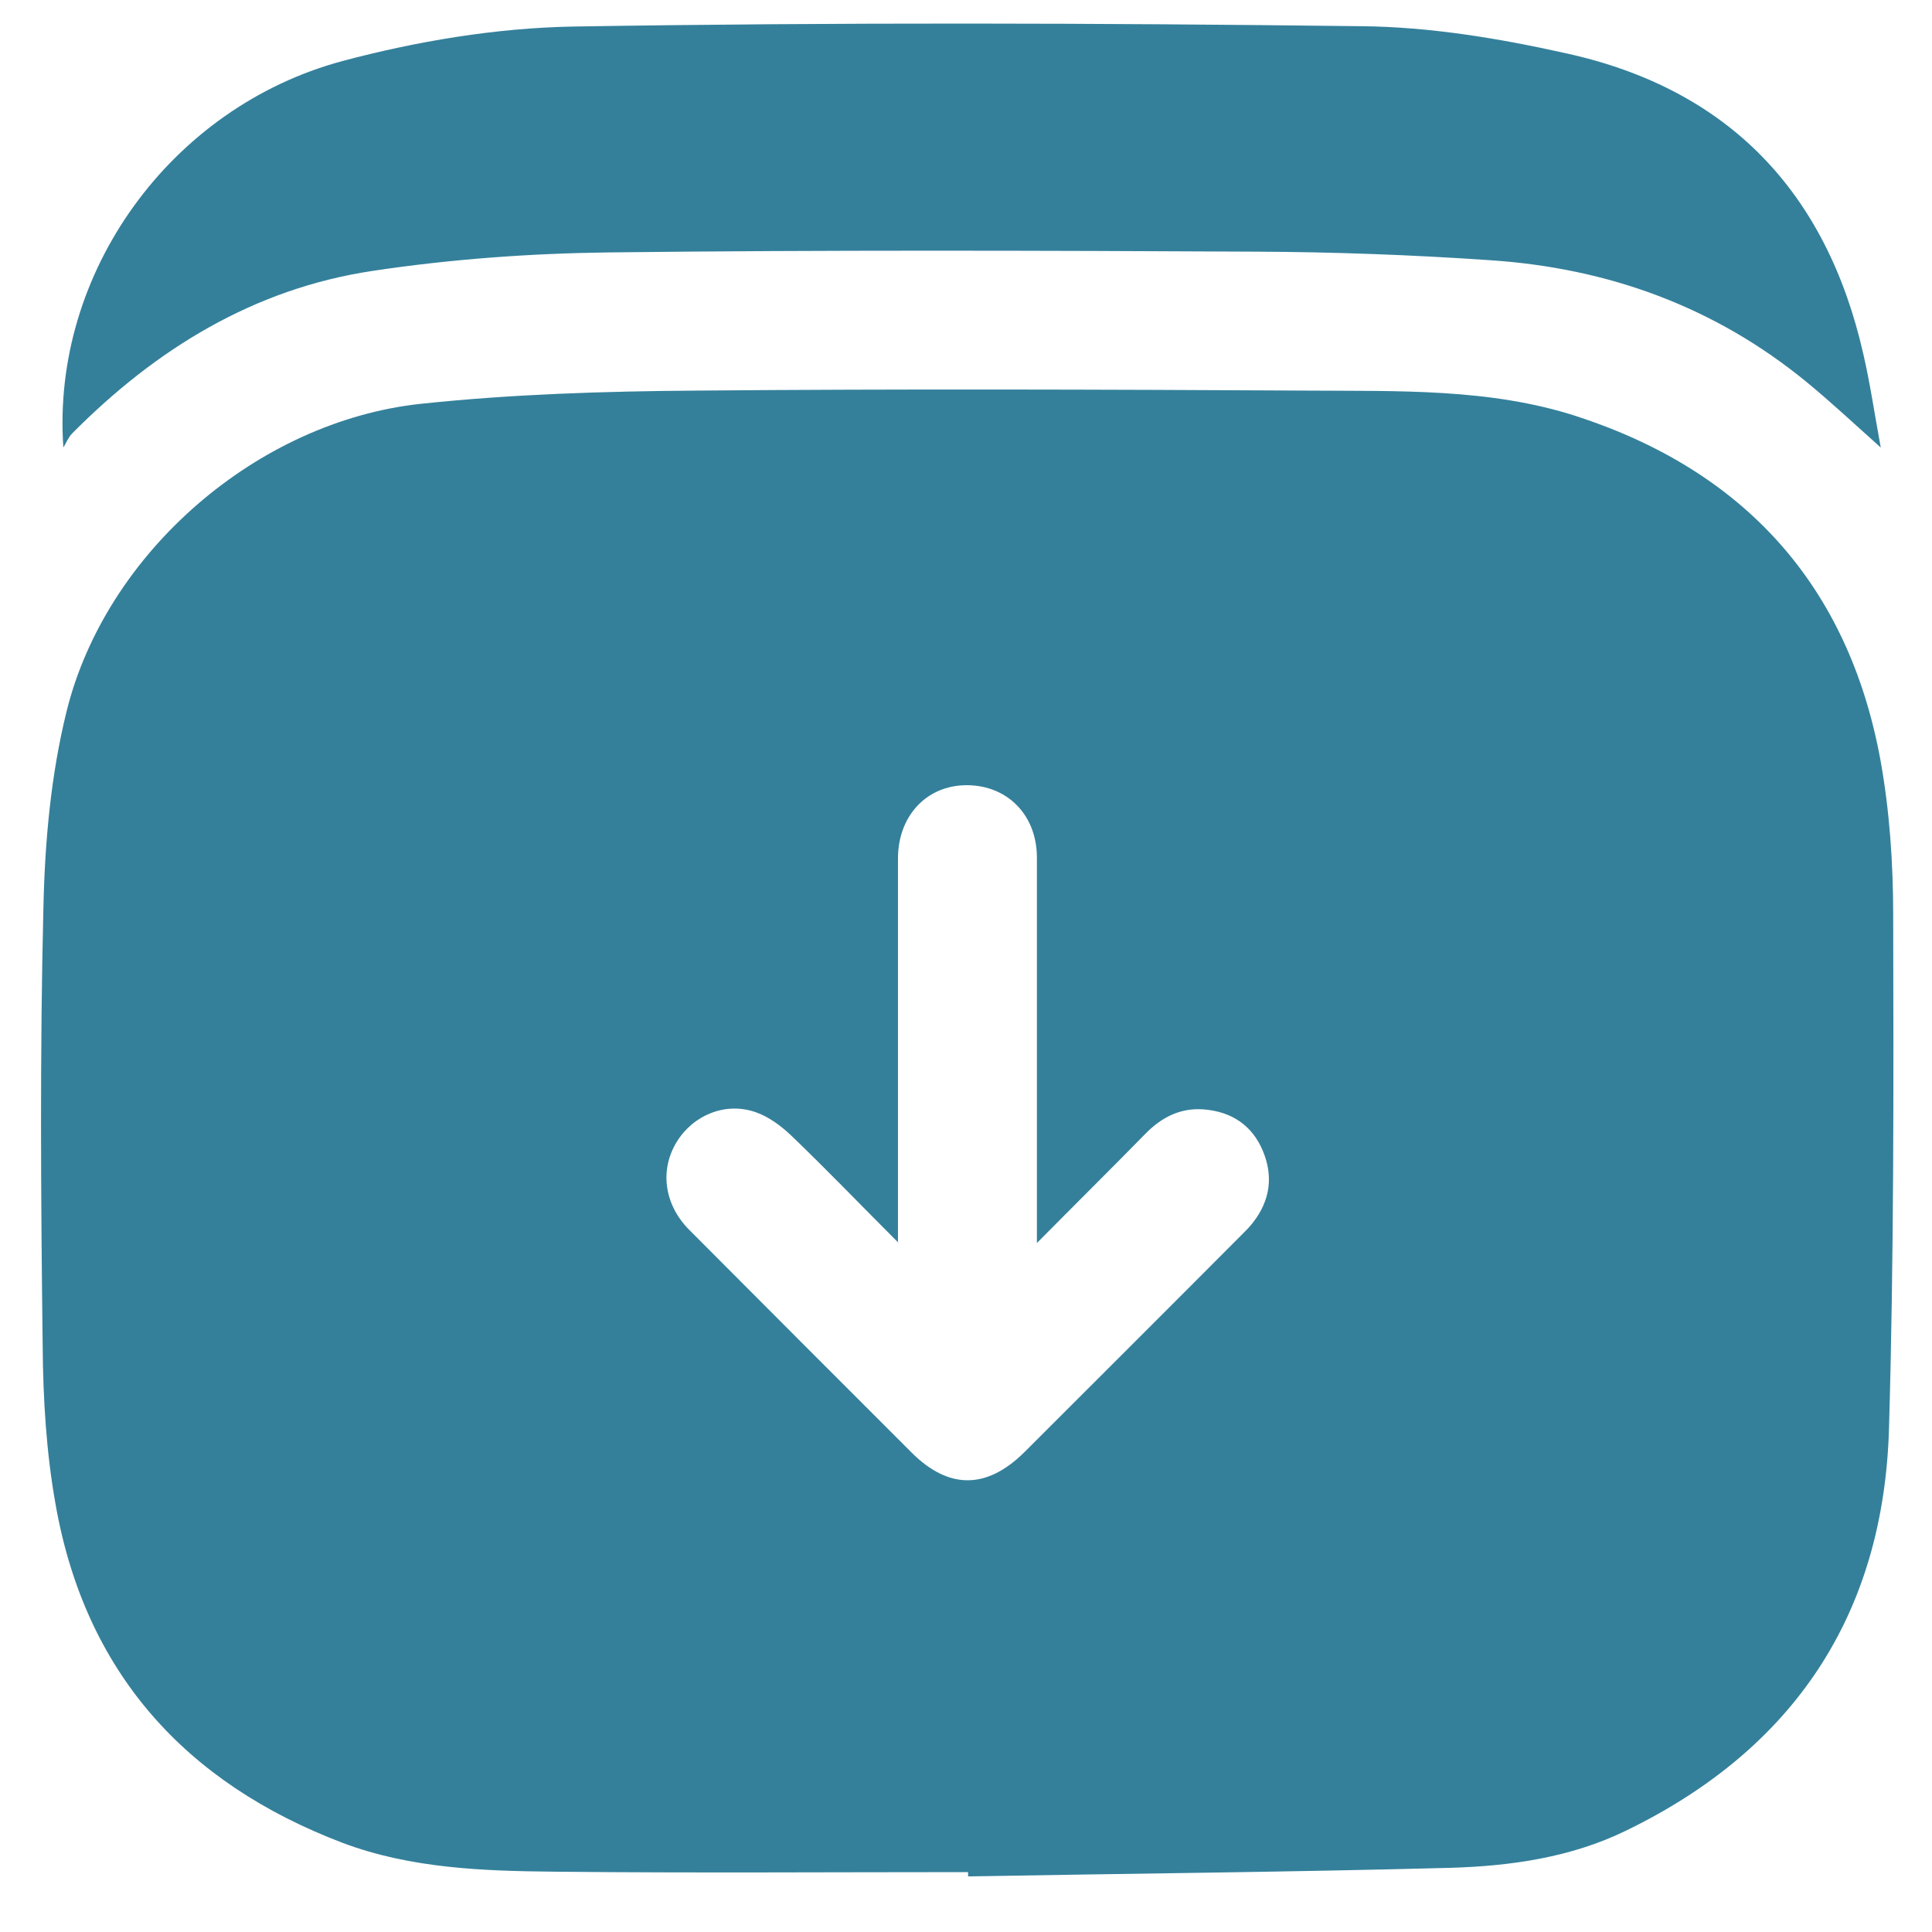
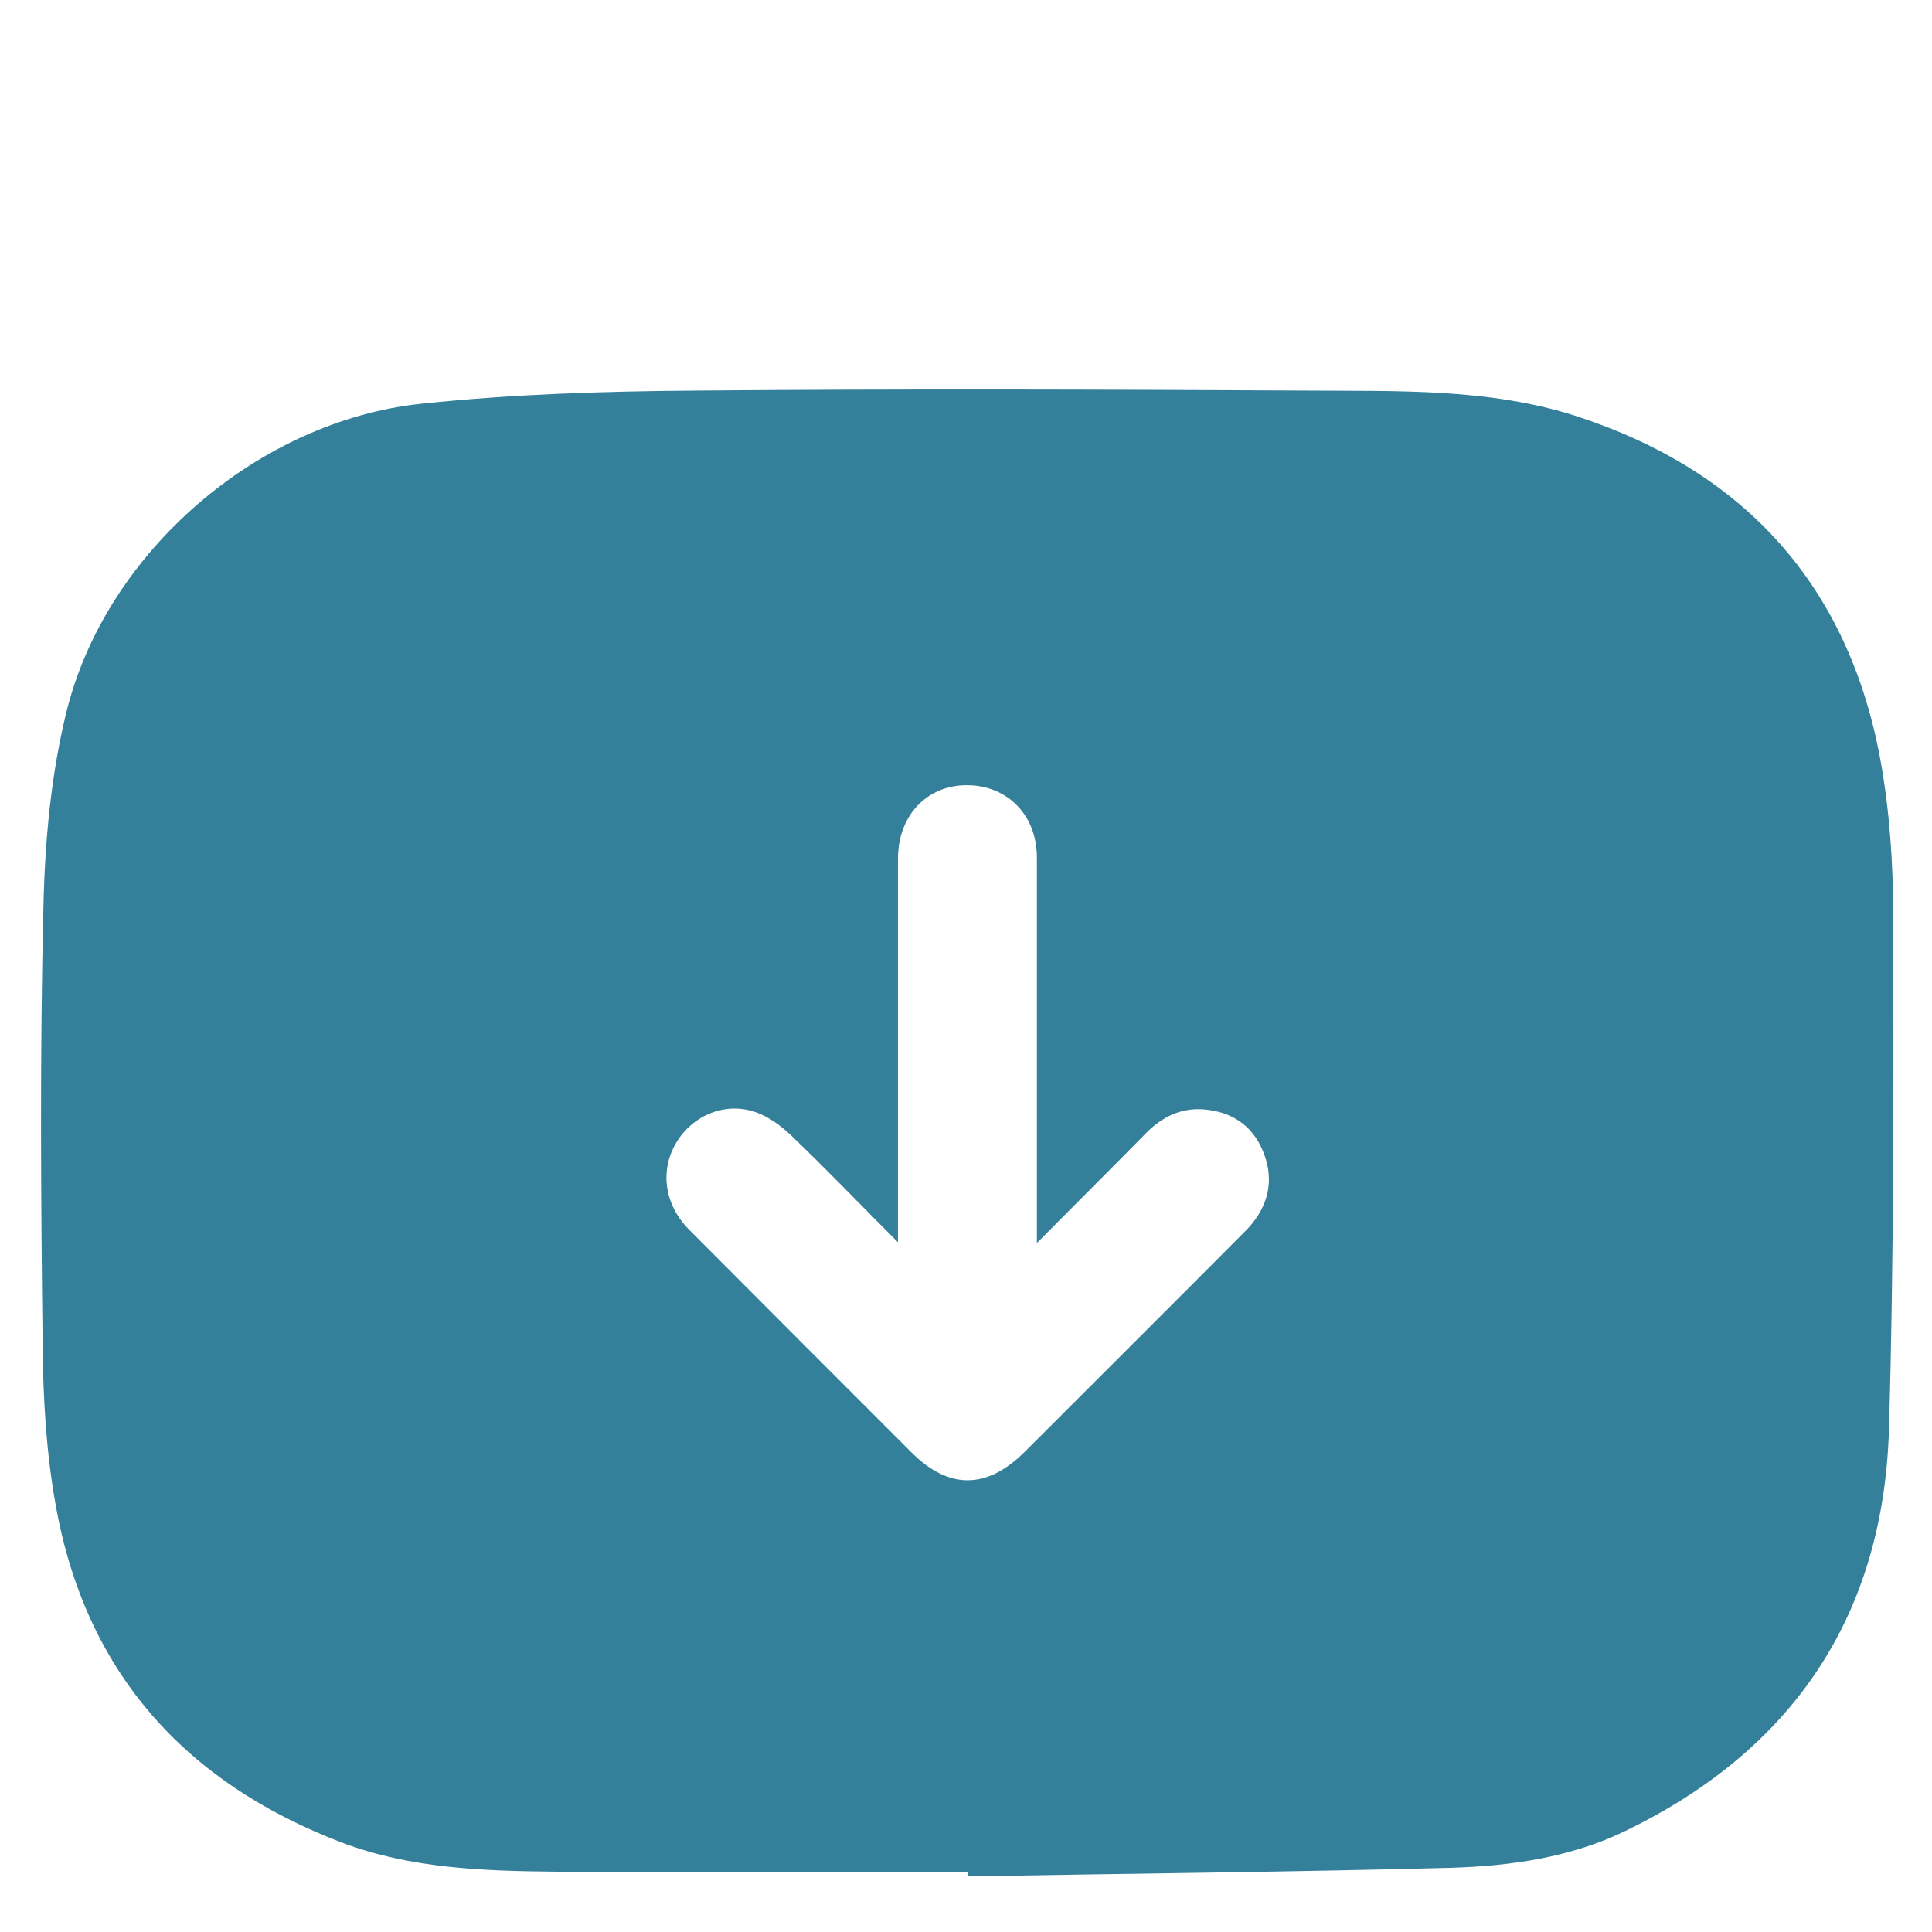
<svg xmlns="http://www.w3.org/2000/svg" width="23" height="23" viewBox="0 0 23 23" fill="none">
  <path d="M11.521 22.287C9.884 22.287 8.243 22.299 6.606 22.282C5.754 22.274 4.889 22.244 4.079 21.939C2.205 21.227 1.013 19.908 0.661 17.906C0.551 17.291 0.513 16.655 0.508 16.027C0.487 14.285 0.474 12.542 0.517 10.799C0.534 10.018 0.606 9.226 0.792 8.471C1.259 6.579 3.065 5.015 5.012 4.807C6.098 4.692 7.196 4.658 8.29 4.65C10.716 4.629 13.137 4.637 15.563 4.65C16.64 4.658 17.734 4.62 18.768 4.955C20.762 5.604 22.004 6.965 22.386 9.047C22.496 9.654 22.538 10.281 22.538 10.901C22.543 12.936 22.547 14.972 22.488 17.007C22.424 19.225 21.351 20.828 19.354 21.795C18.701 22.113 17.984 22.215 17.267 22.236C15.355 22.287 13.438 22.304 11.525 22.338V22.291L11.521 22.287ZM10.694 14.793C10.236 14.335 9.838 13.92 9.422 13.521C9.303 13.407 9.155 13.296 8.998 13.241C8.638 13.114 8.252 13.275 8.057 13.593C7.853 13.924 7.904 14.335 8.201 14.637C9.083 15.523 9.965 16.405 10.851 17.291C11.296 17.736 11.75 17.732 12.2 17.283C13.061 16.422 13.921 15.565 14.778 14.704C14.825 14.658 14.876 14.607 14.918 14.552C15.122 14.289 15.16 14.001 15.033 13.699C14.905 13.394 14.659 13.233 14.329 13.207C14.053 13.186 13.828 13.301 13.637 13.496C13.226 13.916 12.806 14.331 12.344 14.798C12.344 14.637 12.344 14.543 12.344 14.45C12.344 13.038 12.344 11.621 12.344 10.209C12.344 9.684 11.966 9.323 11.458 9.349C11.008 9.374 10.69 9.73 10.69 10.222C10.69 11.723 10.69 13.22 10.69 14.802L10.694 14.793Z" fill="#34809B" />
-   <path d="M0.754 5.324C0.61 3.25 2.027 1.279 4.075 0.727C4.965 0.49 5.902 0.333 6.823 0.316C9.952 0.265 13.082 0.274 16.211 0.312C17.021 0.32 17.844 0.456 18.641 0.634C20.579 1.058 21.745 2.288 22.182 4.213C22.263 4.561 22.314 4.917 22.39 5.328C22.064 5.036 21.796 4.786 21.512 4.552C20.418 3.653 19.146 3.191 17.742 3.098C16.814 3.034 15.881 3 14.952 2.996C12.382 2.983 9.812 2.975 7.243 3.005C6.305 3.017 5.364 3.085 4.435 3.225C3.023 3.437 1.857 4.154 0.86 5.159C0.814 5.205 0.788 5.273 0.754 5.328V5.324Z" fill="#34809B" />
</svg>